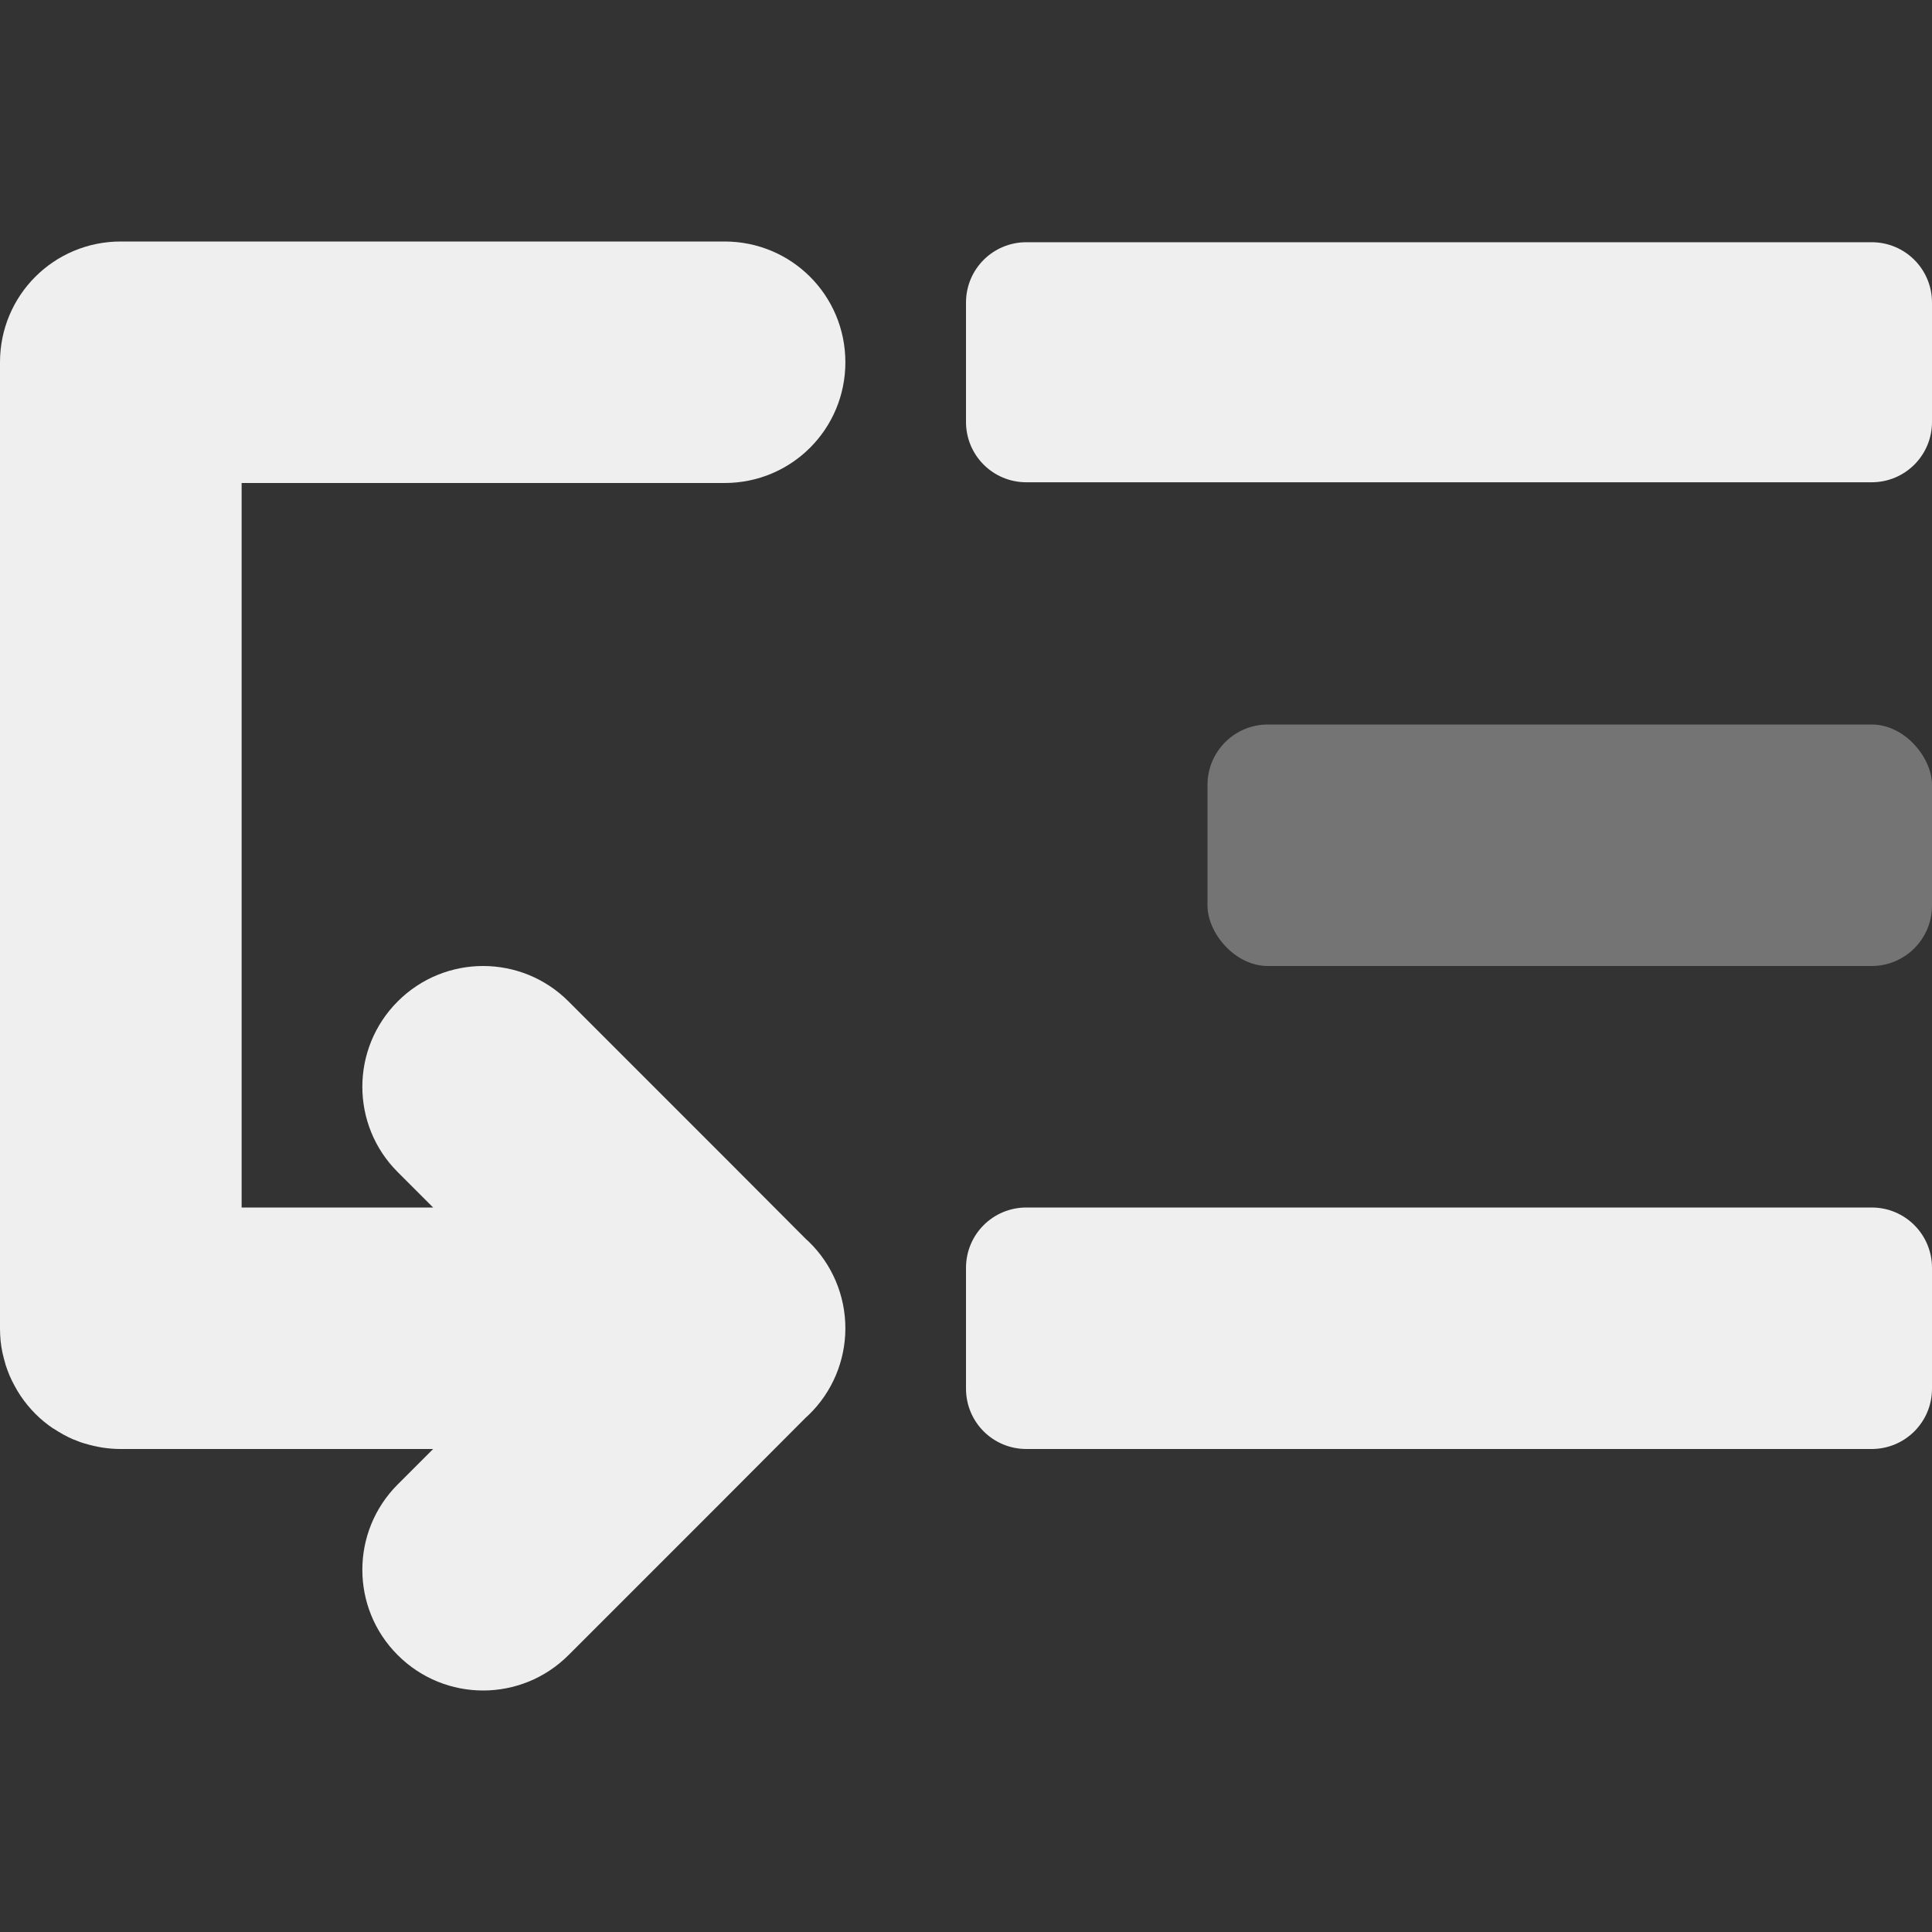
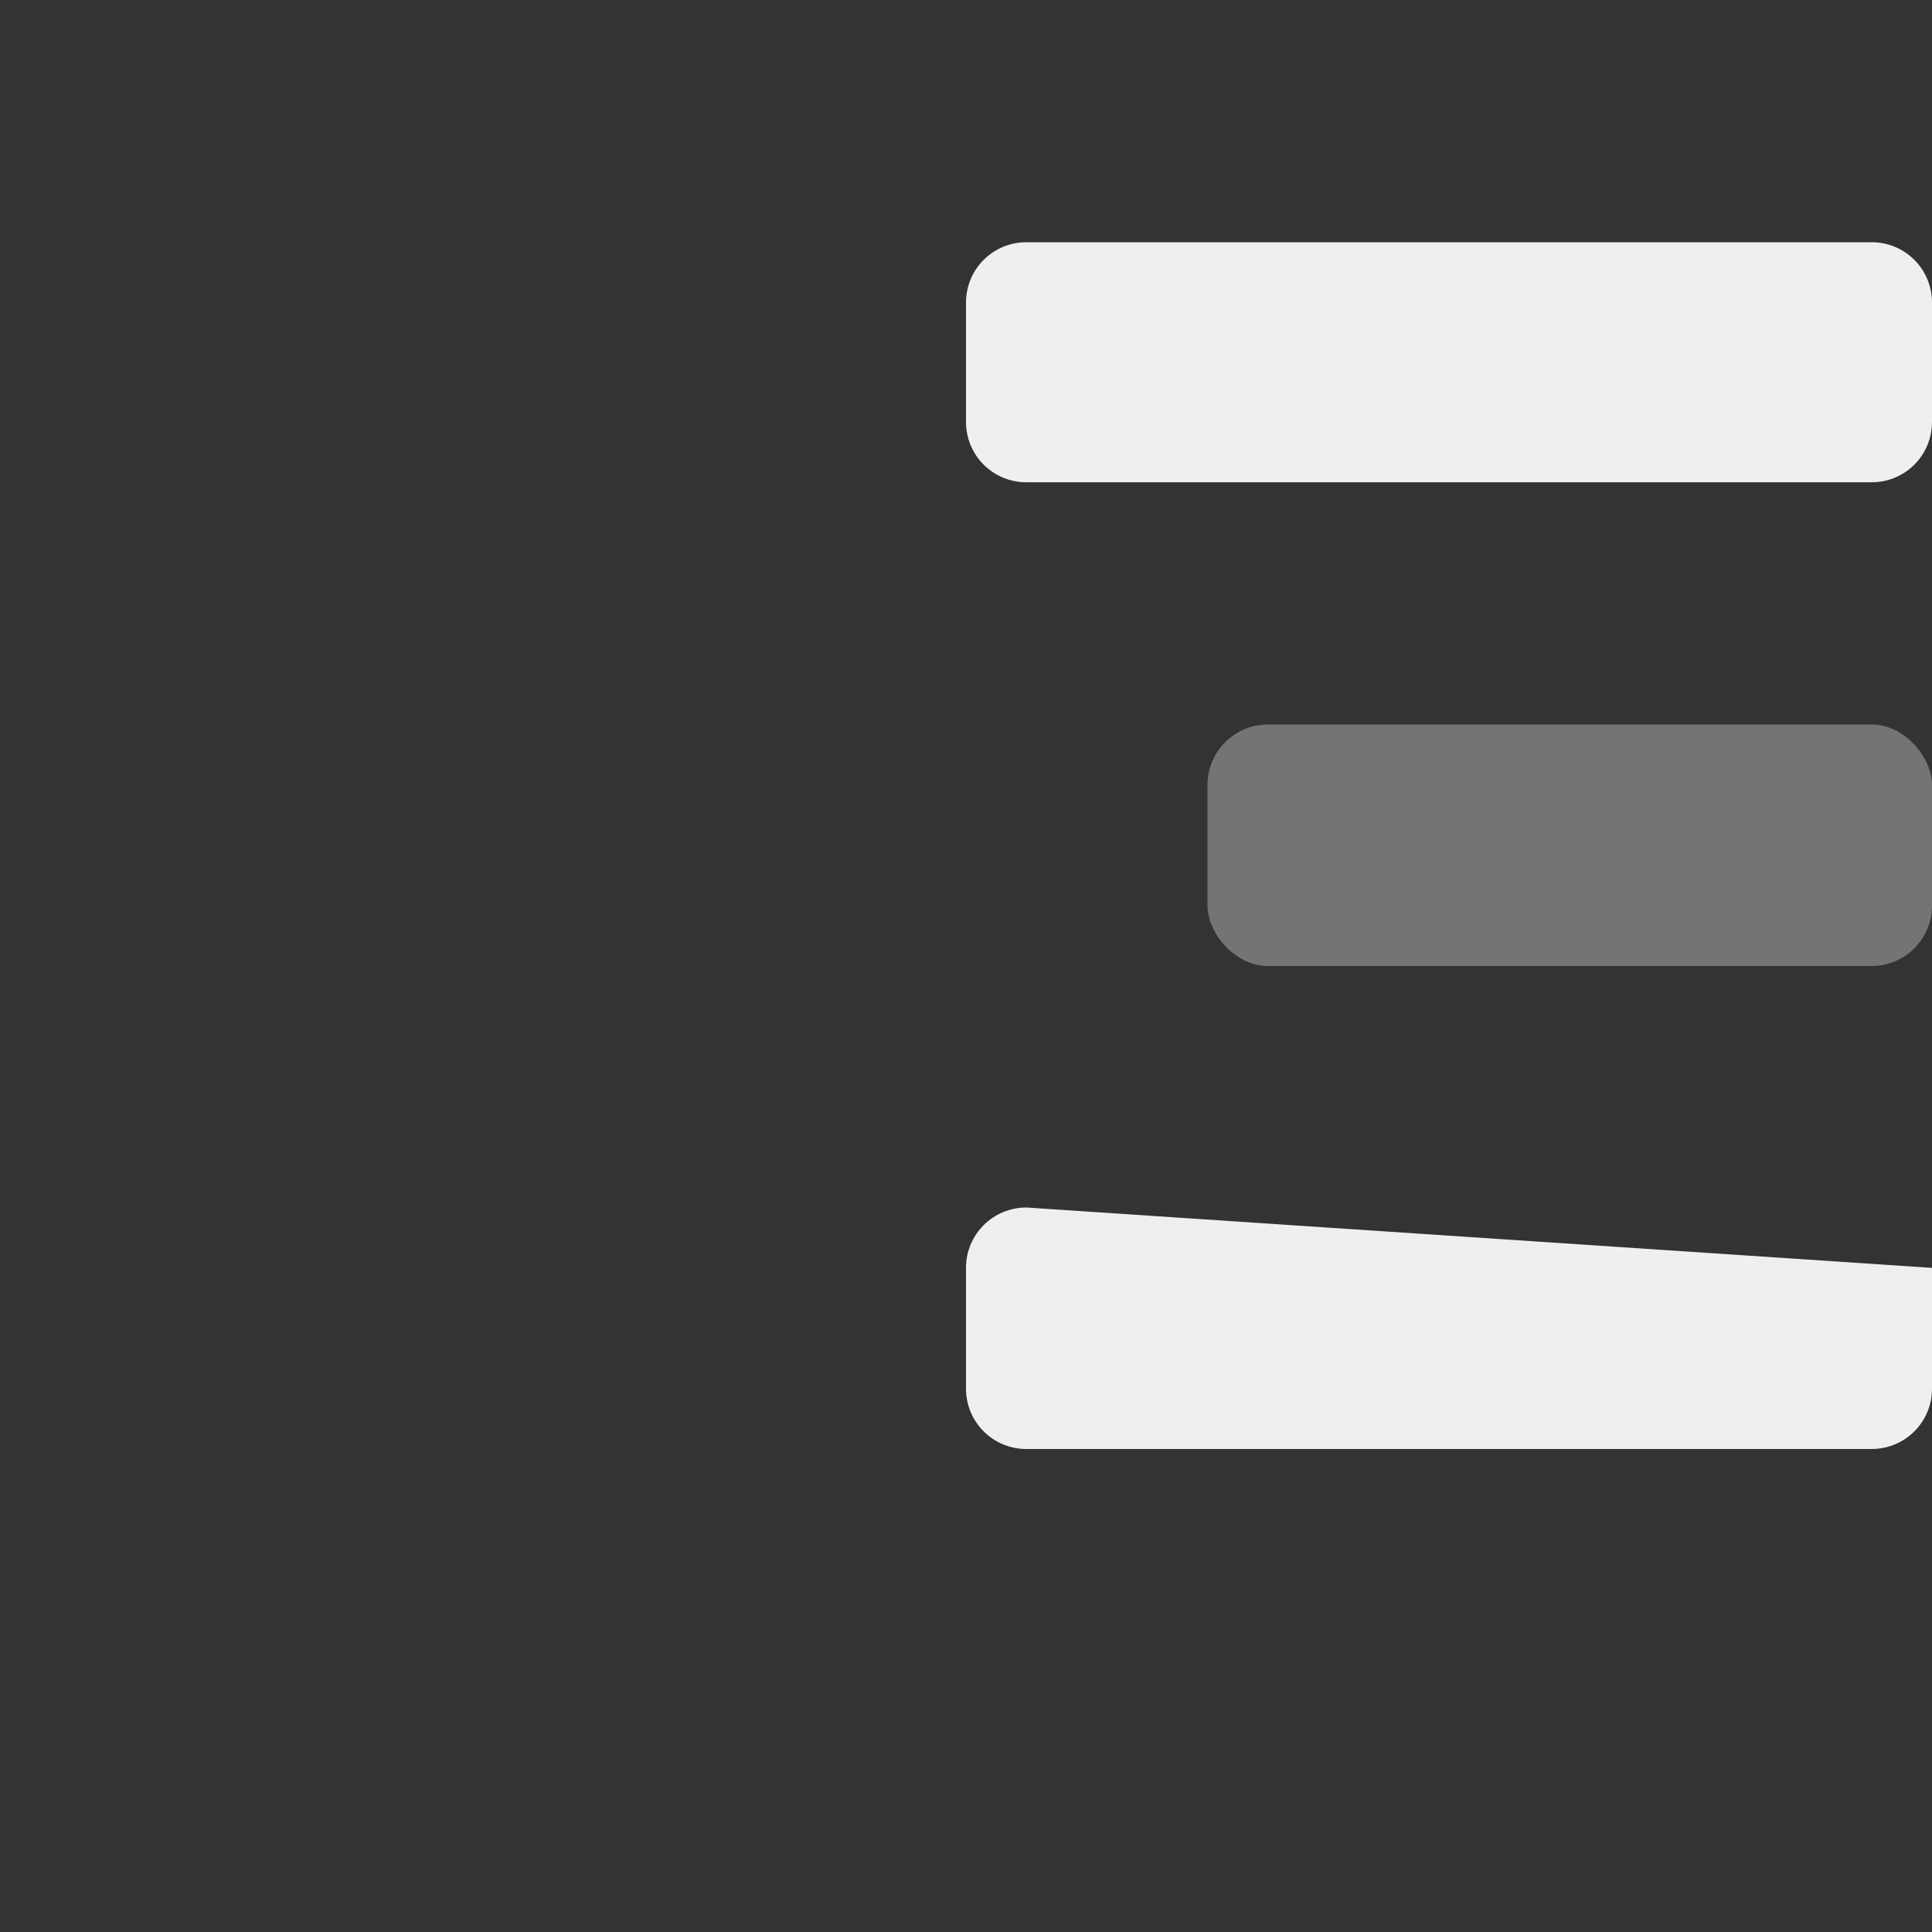
<svg xmlns="http://www.w3.org/2000/svg" viewBox="0 0 16 16">
  <rect x="0" y="0" width="16" height="16" fill="#333333" stroke="none" />
  <g fill="#efefef">
-     <path d="m8.5 2.006c-.277 0-.5.223-.5.5v.988c0 .277.223.5.5.5h7c.277 0 .5-.223.5-.5v-.988c0-.277-.223-.5-.5-.5zm0 7.994c-.277 0-.5.223-.5.5v1c0 .277.223.5.5.5h7c.277 0 .5-.223.5-.5v-1c0-.277-.223-.5-.5-.5z" />
-     <path d="m1 2c-.554 0-1 .446-1 1v8c0 .069.006.136.02.201.007.033.016.064.025.096 0.0.001-0.0.001 0 .002.01.031.021.06.033.09.013.031.027.059.043.088.015.028.031.055.049.082.072.107.163.199.27.271 0.0 0.0.002-0.0.002 0 .053.035.109.067.168.092.001 0.0.001-0.0.002 0 .029.012.059.024.09.033.001 0.0.001-0.0.002 0 .094.029.194.045.297.045h2 .586l-.293.293c-.391.391-.391 1.024 0 1.414.195.195.451.293.707.293s.512-.098.707-.293l1.293-1.293.672-.674.025-.023c.194-.188.303-.447.303-.717-0-.27-.109-.529-.303-.717l-.025-.023-.672-.674-1.293-1.293c-.195-.195-.451-.293-.707-.293s-.512.098-.707.293c-.391.391-.391 1.024 0 1.414l.293.293h-1.586v-6h4c.554 0 1-.446 1-1s-.446-1-1-1z" />
+     <path d="m8.5 2.006c-.277 0-.5.223-.5.5v.988c0 .277.223.5.5.5h7c.277 0 .5-.223.5-.5v-.988c0-.277-.223-.5-.5-.5zm0 7.994c-.277 0-.5.223-.5.5v1c0 .277.223.5.5.5h7c.277 0 .5-.223.5-.5v-1z" />
    <rect height="2" opacity=".35" ry=".5" stroke-linecap="square" stroke-opacity=".5" width="6" x="10" y="6" />
  </g>
</svg>